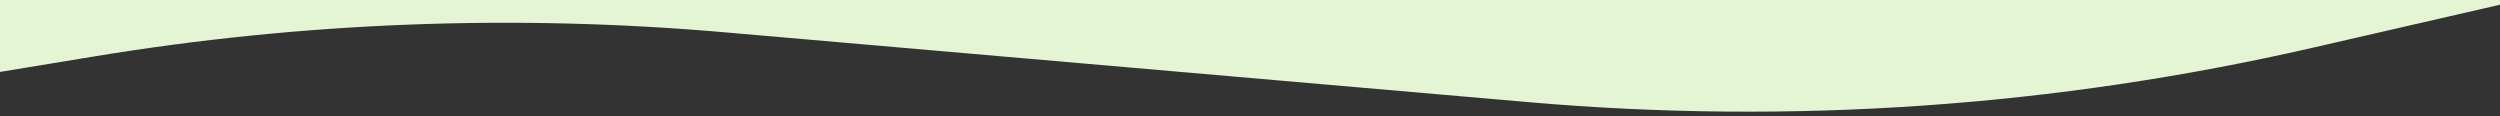
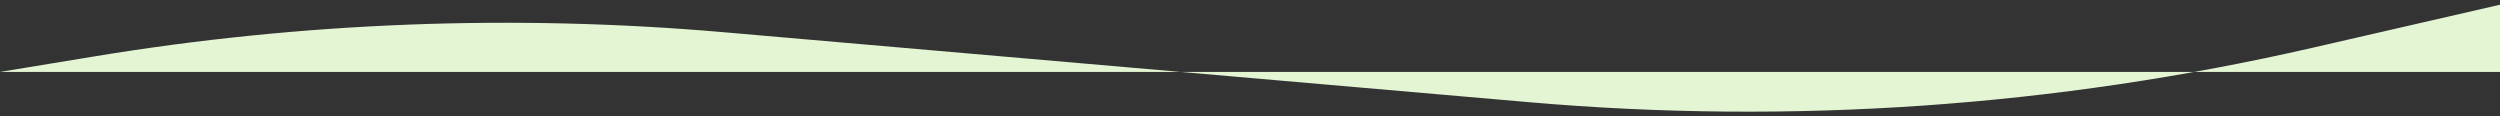
<svg xmlns="http://www.w3.org/2000/svg" width="366" height="17">
  <rect width="100%" height="100%" fill="#333333" stroke="none" />
  <g class="layer">
    <title>Layer 1</title>
-     <path d="m366,-1l0,1.69l-27.39,6.29c-37.61,8.63 -76.33,11.32 -114.77,7.98l-117.86,-10.24c-30.77,-2.67 -61.76,-1.48 -92.24,3.55l-13.74,2.26l0,-11.53l366,0z" fill="#E4F5D4" id="svg_1" />
+     <path d="m366,-1l0,1.69l-27.39,6.29c-37.61,8.63 -76.33,11.32 -114.77,7.98l-117.86,-10.24c-30.77,-2.67 -61.76,-1.48 -92.24,3.55l-13.74,2.26l366,0z" fill="#E4F5D4" id="svg_1" />
  </g>
</svg>